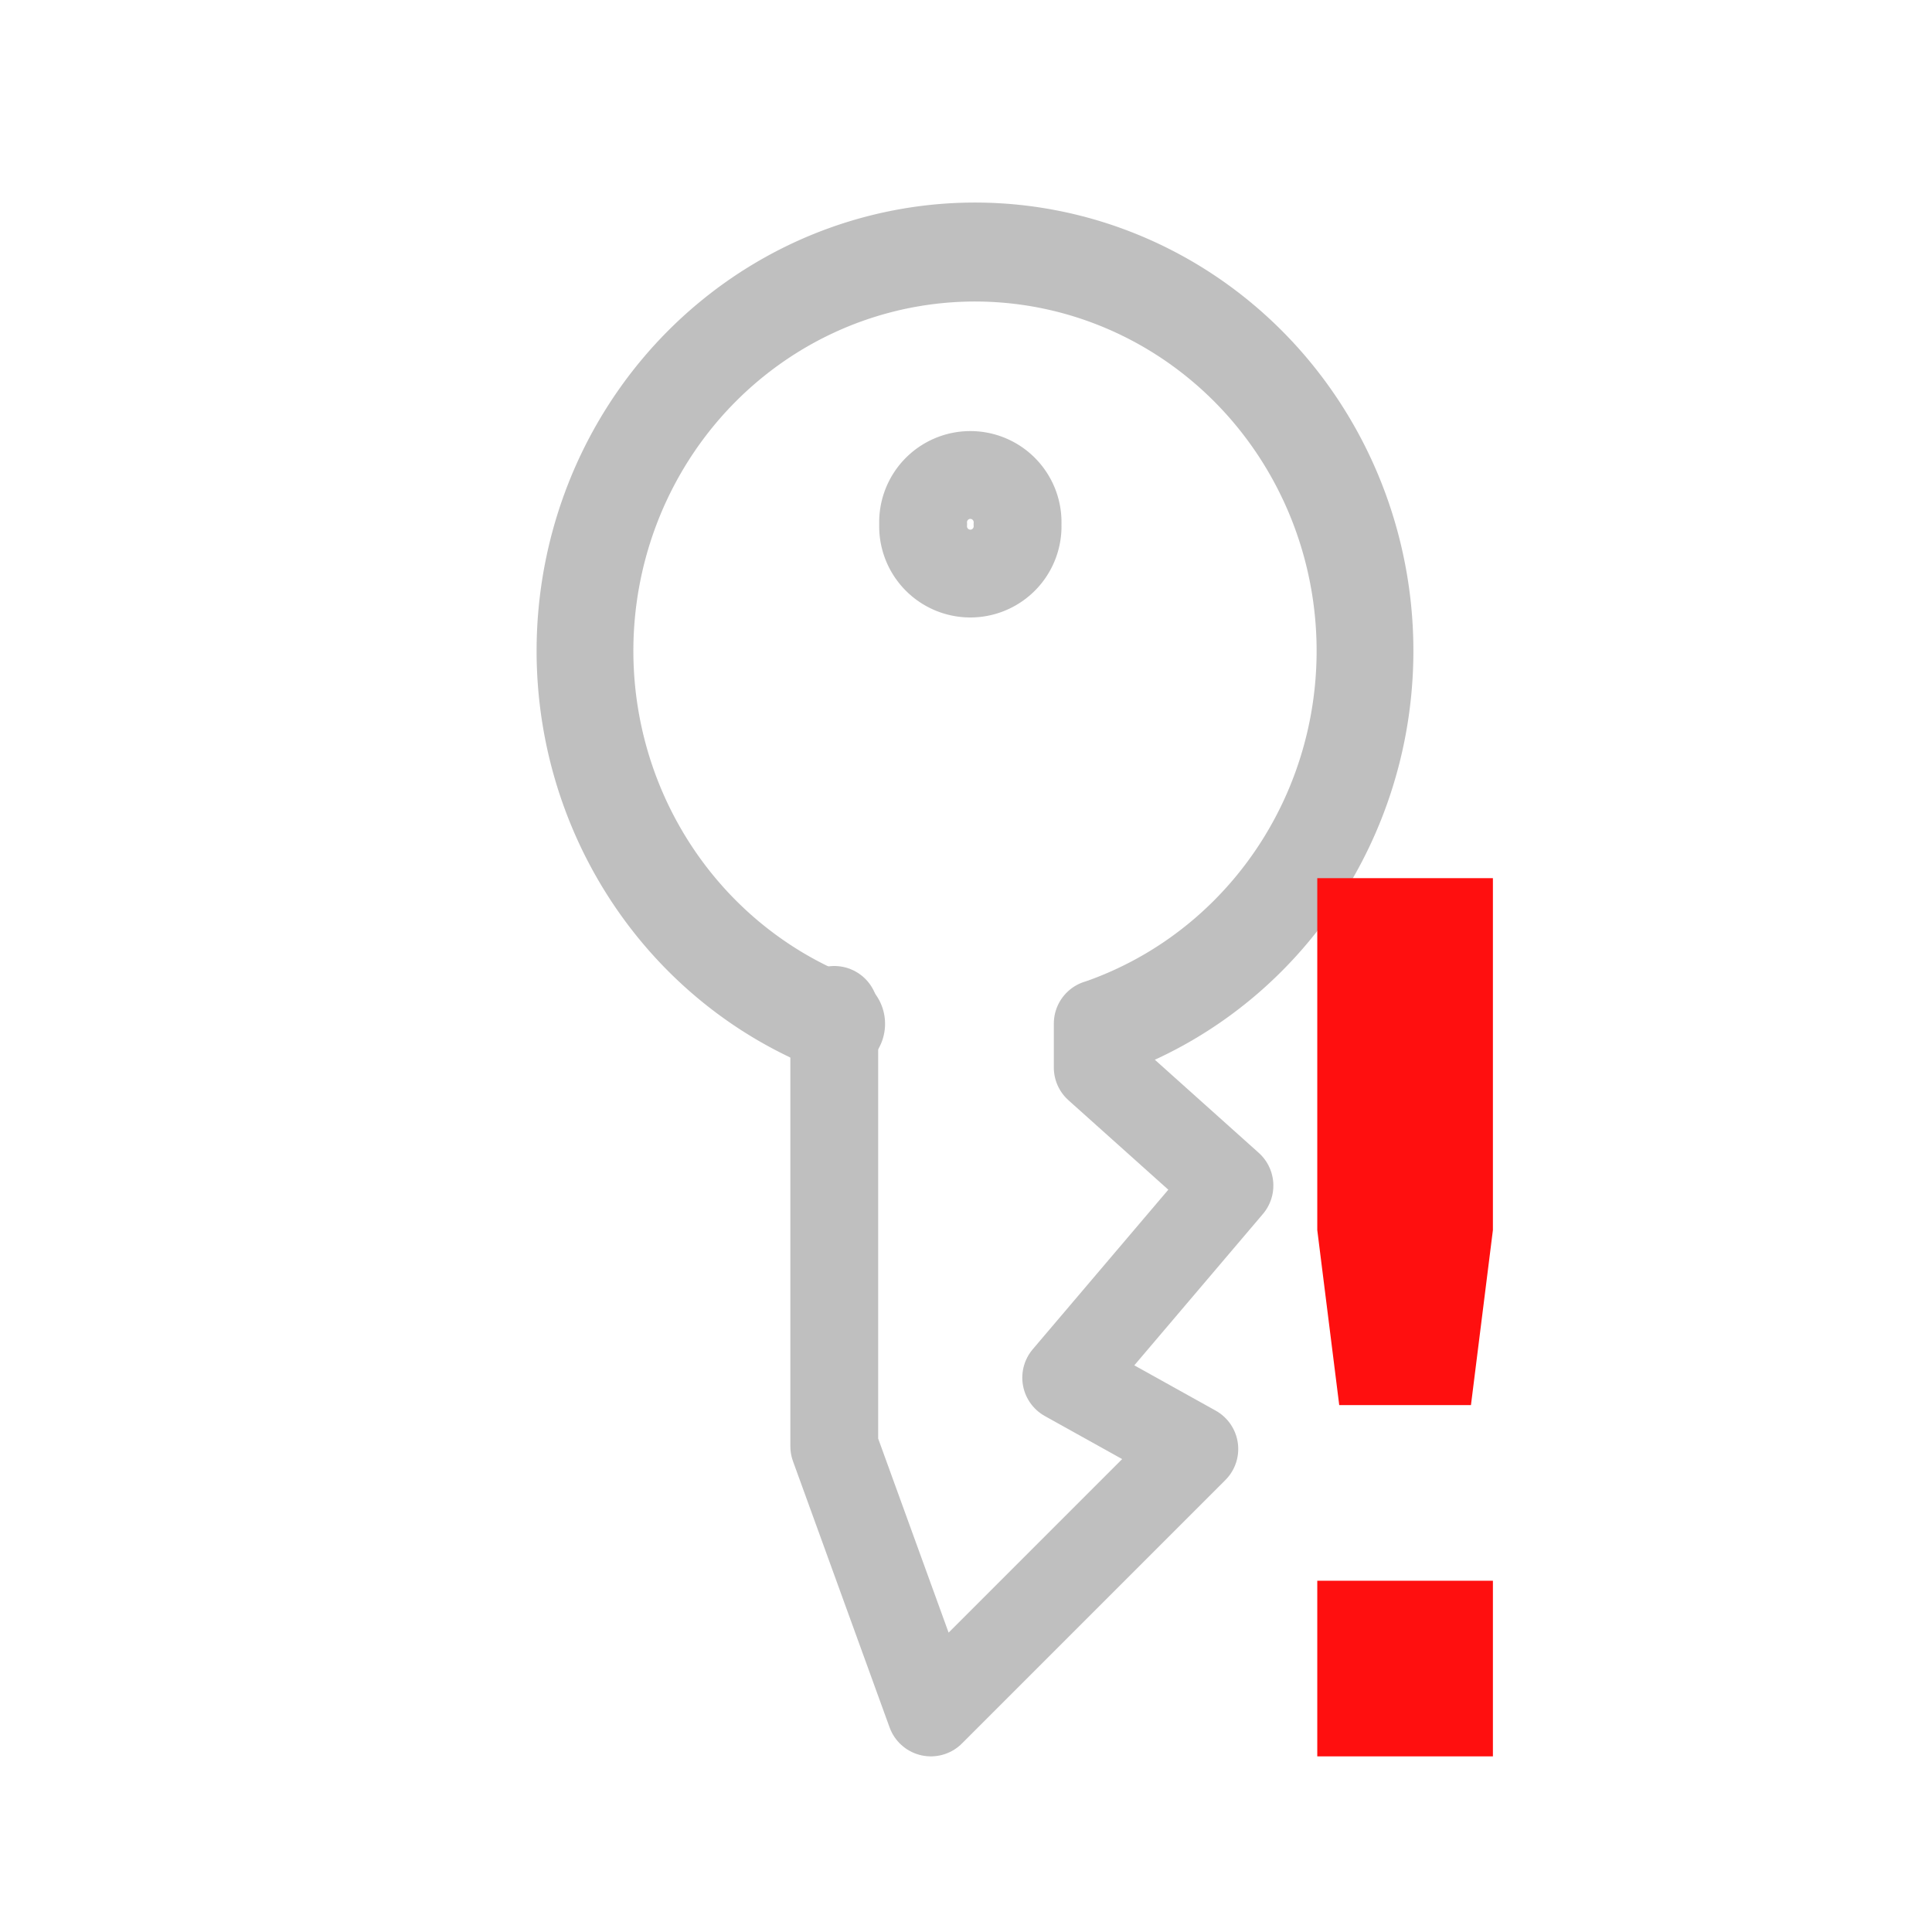
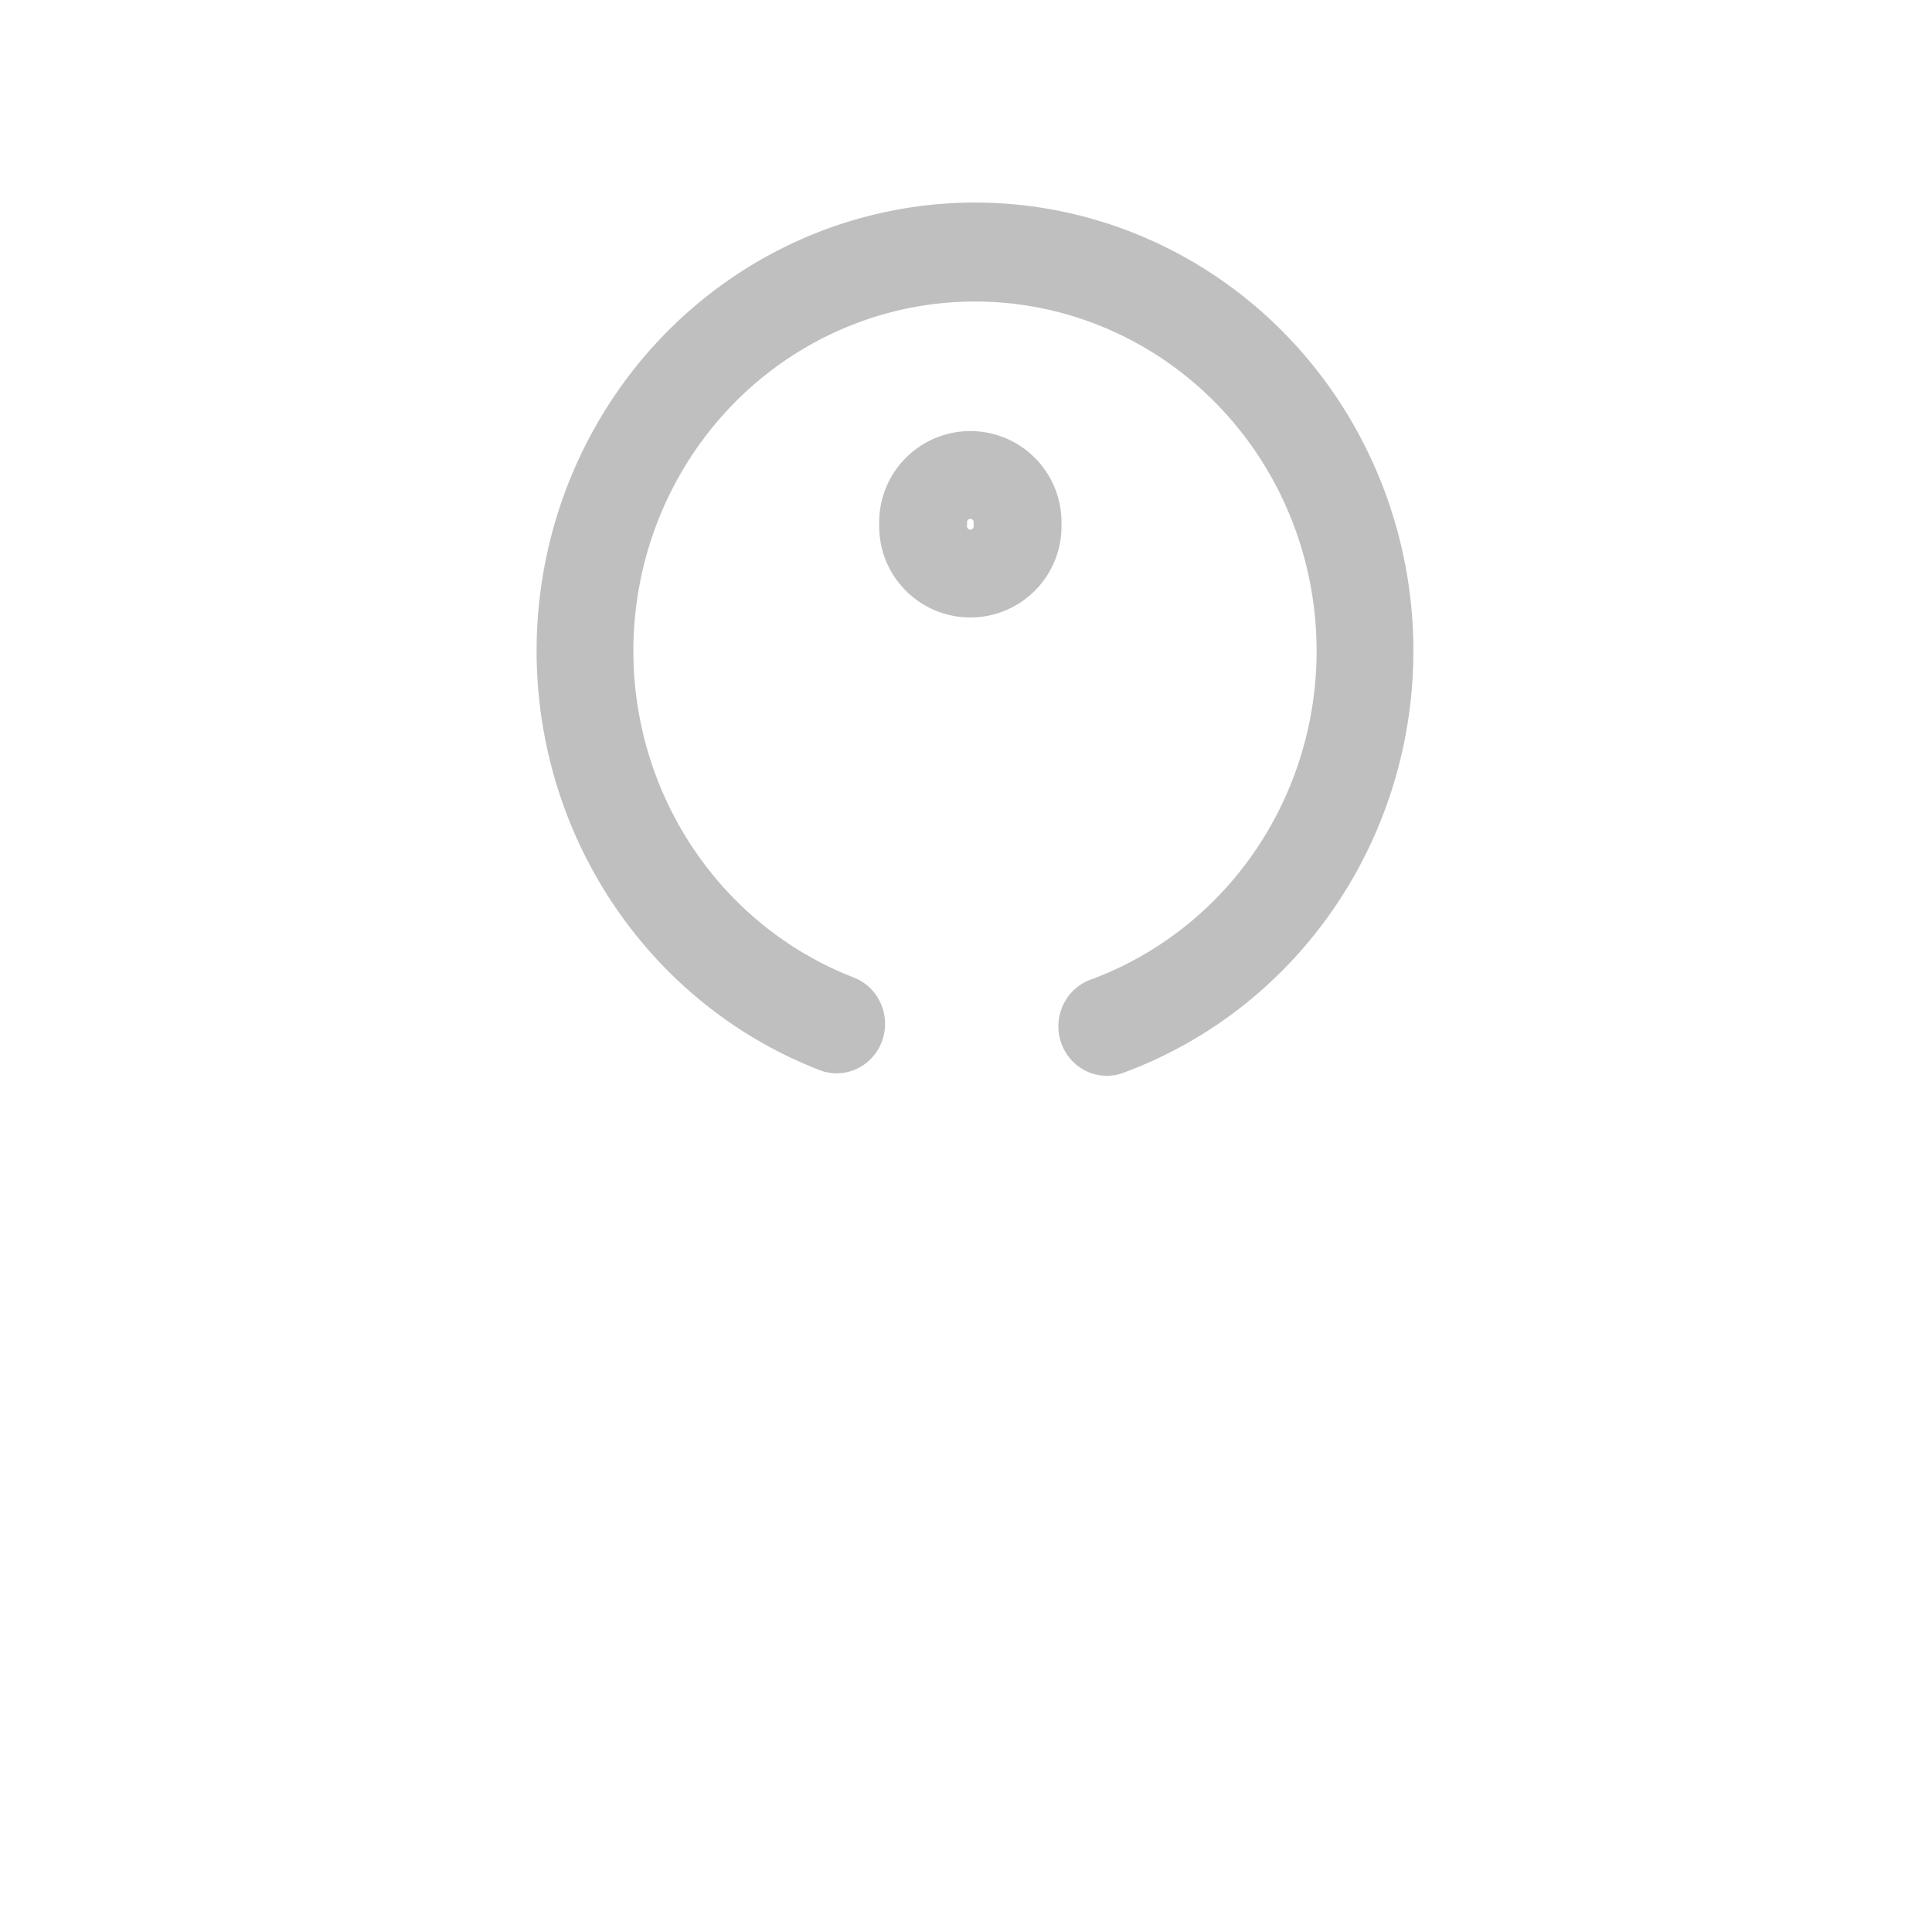
<svg xmlns="http://www.w3.org/2000/svg" version="1.1" width="22" height="22" id="svg7739">
  <defs id="defs7741" />
  <g transform="translate(-2.6389354e-5,6)" id="layer1" style="opacity:0.4">
    <path d="m -445.448,961.798 a 4.03,4.03 0 1 1 2.791,0.025" transform="matrix(1.102,0,0,1.127,500.411,-1078.288)" id="path7783" style="color:#000000;fill:none;stroke:#606060;stroke-width:1;stroke-linecap:round;stroke-linejoin:miter;stroke-miterlimit:4;stroke-opacity:1;stroke-dasharray:none;stroke-dashoffset:0;marker:none;visibility:visible;display:inline;overflow:visible;enable-background:accumulate" />
-     <path d="m 9.5,5.5 0,4.969 1.1,3.031 3,-3 L 12.141,9.688 14,7.5 12.5,6.156 l 0,-0.5" id="path7793" style="color:#000000;fill:none;stroke:#606060;stroke-width:1;stroke-linecap:round;stroke-linejoin:round;stroke-miterlimit:4;stroke-opacity:1;stroke-dasharray:none;stroke-dashoffset:0;marker:none;visibility:visible;display:inline;overflow:visible;enable-background:accumulate" />
    <path d="m -443.15,955.812 a 0.538,0.538 0 1 1 -1.075,0 0.538,0.538 0 1 1 1.075,0 z" transform="matrix(1,0,0,1,454.737,-955.842)" id="path7795" style="color:#000000;fill:none;stroke:#606060;stroke-width:1;stroke-linecap:round;stroke-linejoin:miter;stroke-miterlimit:4;stroke-opacity:1;stroke-dasharray:none;stroke-dashoffset:0;marker:none;visibility:visible;display:inline;overflow:visible;enable-background:accumulate" />
  </g>
-   <path d="m 15,18 2,0 0,2 -2,0 0,-2 z m 0,-8 0,4.007 L 15.25,16 16.75,16 17,14.007 17,10 15,10 z" id="path3659" style="fill:#ff0f0f;fill-opacity:1;stroke:none;display:inline" />
</svg>